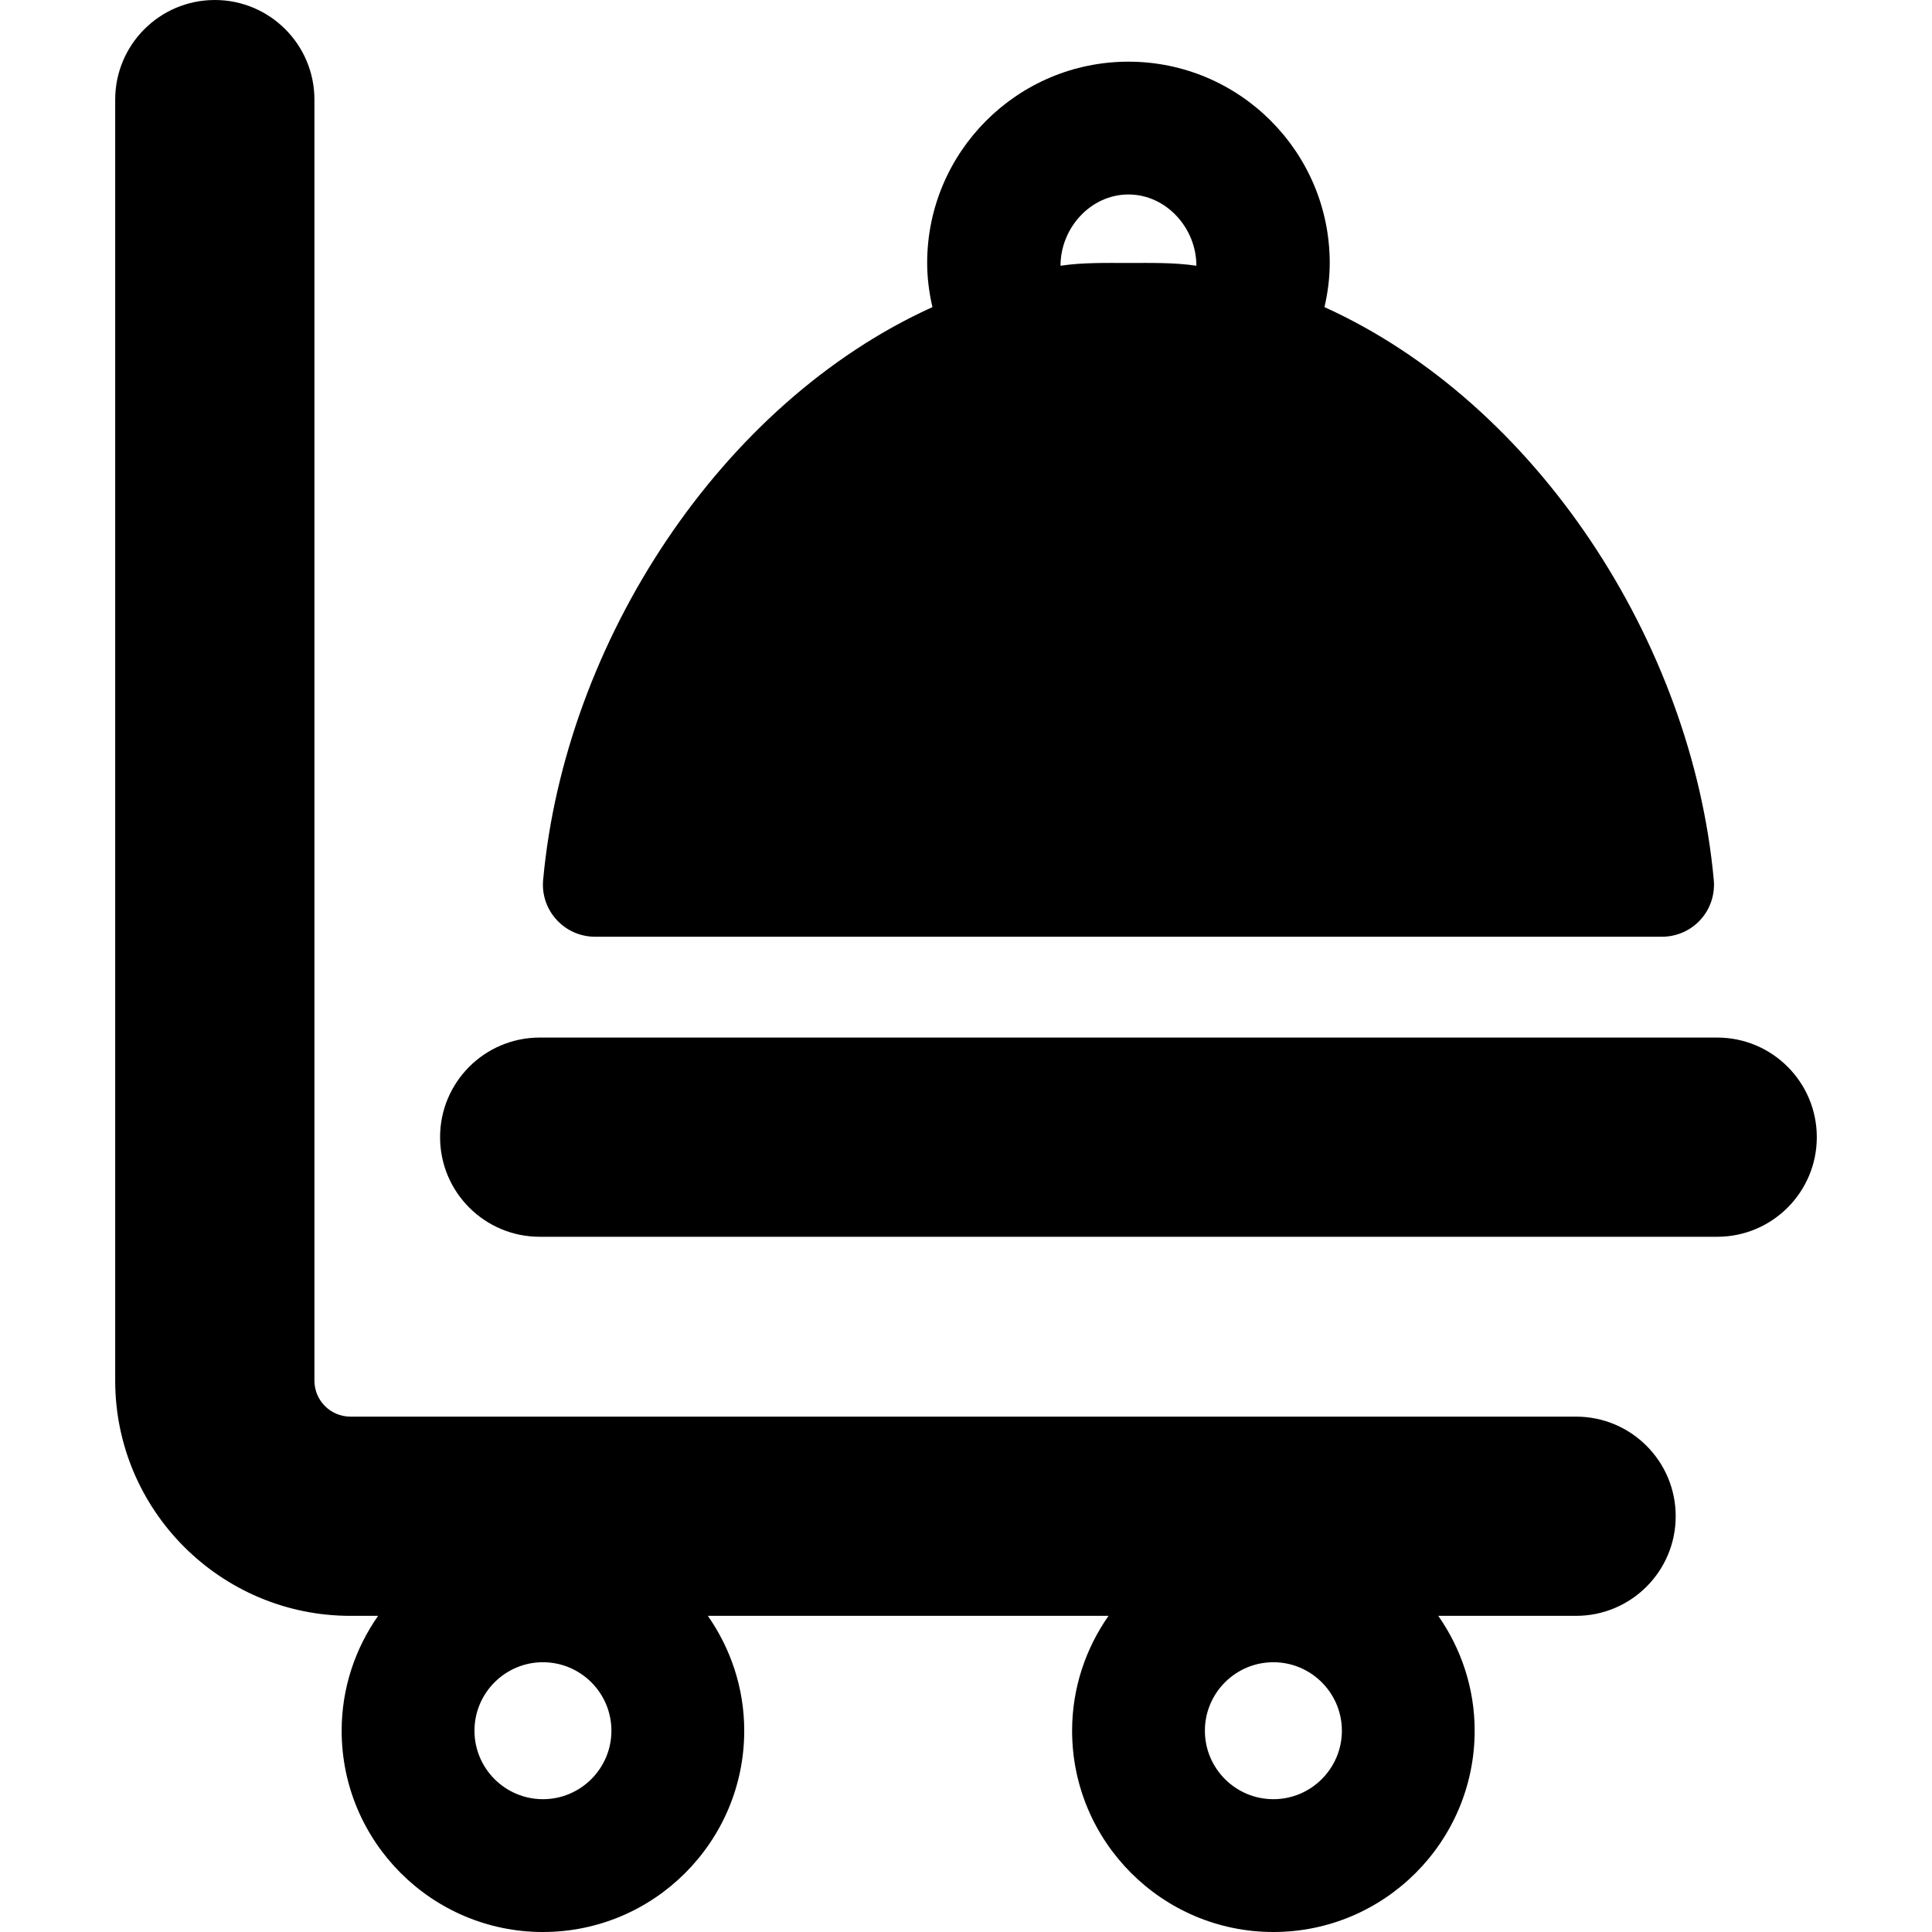
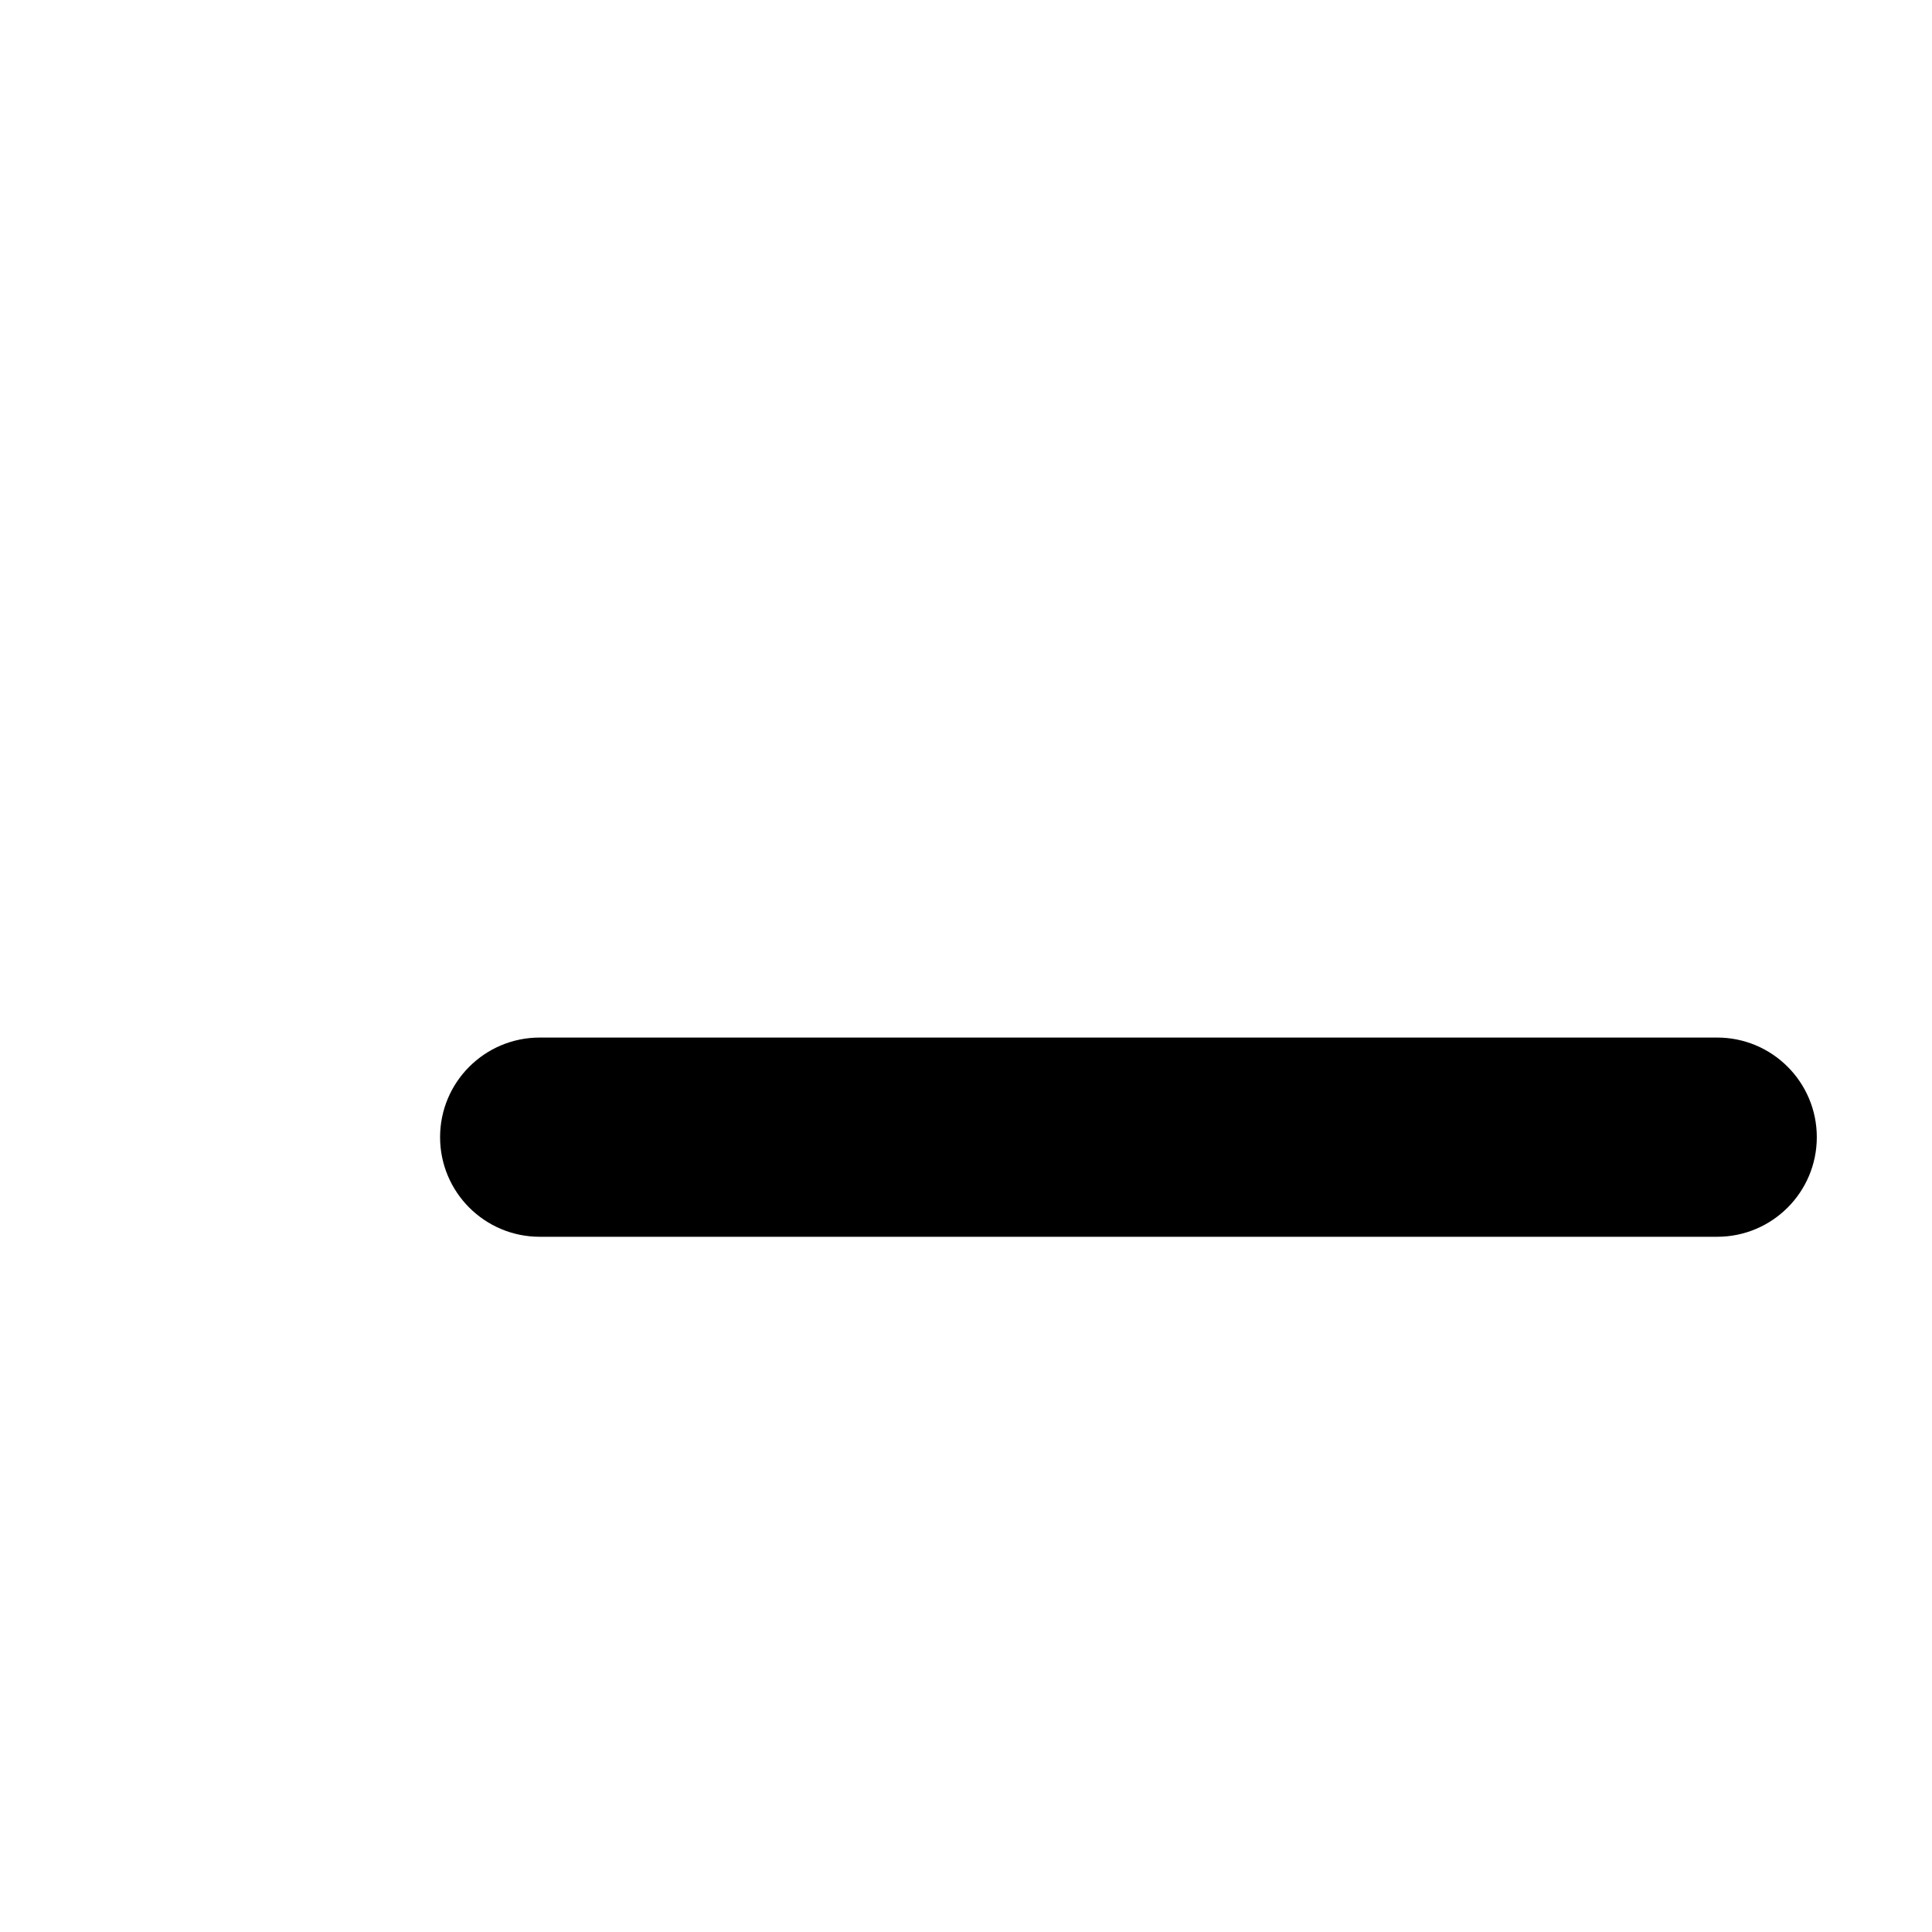
<svg xmlns="http://www.w3.org/2000/svg" width="1024" height="1024" version="1.1" id="Capa_1" x="0px" y="0px" viewBox="0 0 495.022 495.022" style="enable-background:new 0 0 495.022 495.022;" xml:space="preserve">
  <g id="XMLID_271_">
-     <path id="XMLID_277_" d="M439.107,225.454c-5.59-61.027-45.579-122.221-99.745-146.762c0.836-3.648,1.346-7.418,1.346-11.315 c0-28.438-23.128-51.574-51.572-51.574c-28.444,0-51.574,23.137-51.574,51.574c0,3.897,0.51,7.661,1.347,11.315 c-54.165,24.532-94.165,85.735-99.742,146.762c-0.353,3.731,0.894,7.428,3.425,10.194c2.523,2.776,6.098,4.362,9.833,4.362h273.424 c3.752,0,7.33-1.579,9.85-4.345C438.228,232.89,439.449,229.184,439.107,225.454z M289.135,67.377 c-5.853,0-11.723-0.138-17.407,0.711c0-9.679,7.731-18.257,17.407-18.257c9.665,0,17.406,8.578,17.406,18.257 C300.86,67.238,294.979,67.377,289.135,67.377z" />
-     <path id="XMLID_273_" d="M403.825,362.972H89.779c-5.077,0-9.217-4.13-9.217-9.214V25.523C80.562,11.424,69.13,0,55.045,0 C40.948,0,29.516,11.424,29.516,25.523v328.235c0,33.223,27.037,60.257,60.263,60.257h7.1c-5.852,8.356-9.338,18.484-9.338,29.433 c0,28.438,23.125,51.574,51.569,51.574c28.452,0,51.581-23.136,51.581-51.574c0-10.949-3.488-21.076-9.321-29.433h102.66 c-5.842,8.356-9.332,18.484-9.332,29.433c0,28.438,23.128,51.574,51.572,51.574c28.444,0,51.572-23.136,51.572-51.574 c0-10.949-3.489-21.076-9.322-29.433h35.305c14.096,0,25.528-11.424,25.528-25.523 C429.353,374.396,417.921,362.972,403.825,362.972z M139.11,460.994c-9.663,0-17.539-7.867-17.539-17.546 c0-9.677,7.876-17.546,17.539-17.546c9.676,0,17.549,7.869,17.549,17.546C156.659,453.127,148.786,460.994,139.11,460.994z M326.27,460.994c-9.676,0-17.549-7.867-17.549-17.546c0-9.677,7.873-17.546,17.549-17.546c9.665,0,17.55,7.869,17.55,17.546 C343.82,453.127,335.935,460.994,326.27,460.994z" />
    <path id="XMLID_272_" d="M439.984,265.847H138.285c-14.094,0-25.526,11.424-25.526,25.52c0,14.1,11.433,25.522,25.526,25.522 h301.699c14.088,0,25.522-11.423,25.522-25.522C465.506,277.271,454.072,265.847,439.984,265.847z" />
  </g>
</svg>